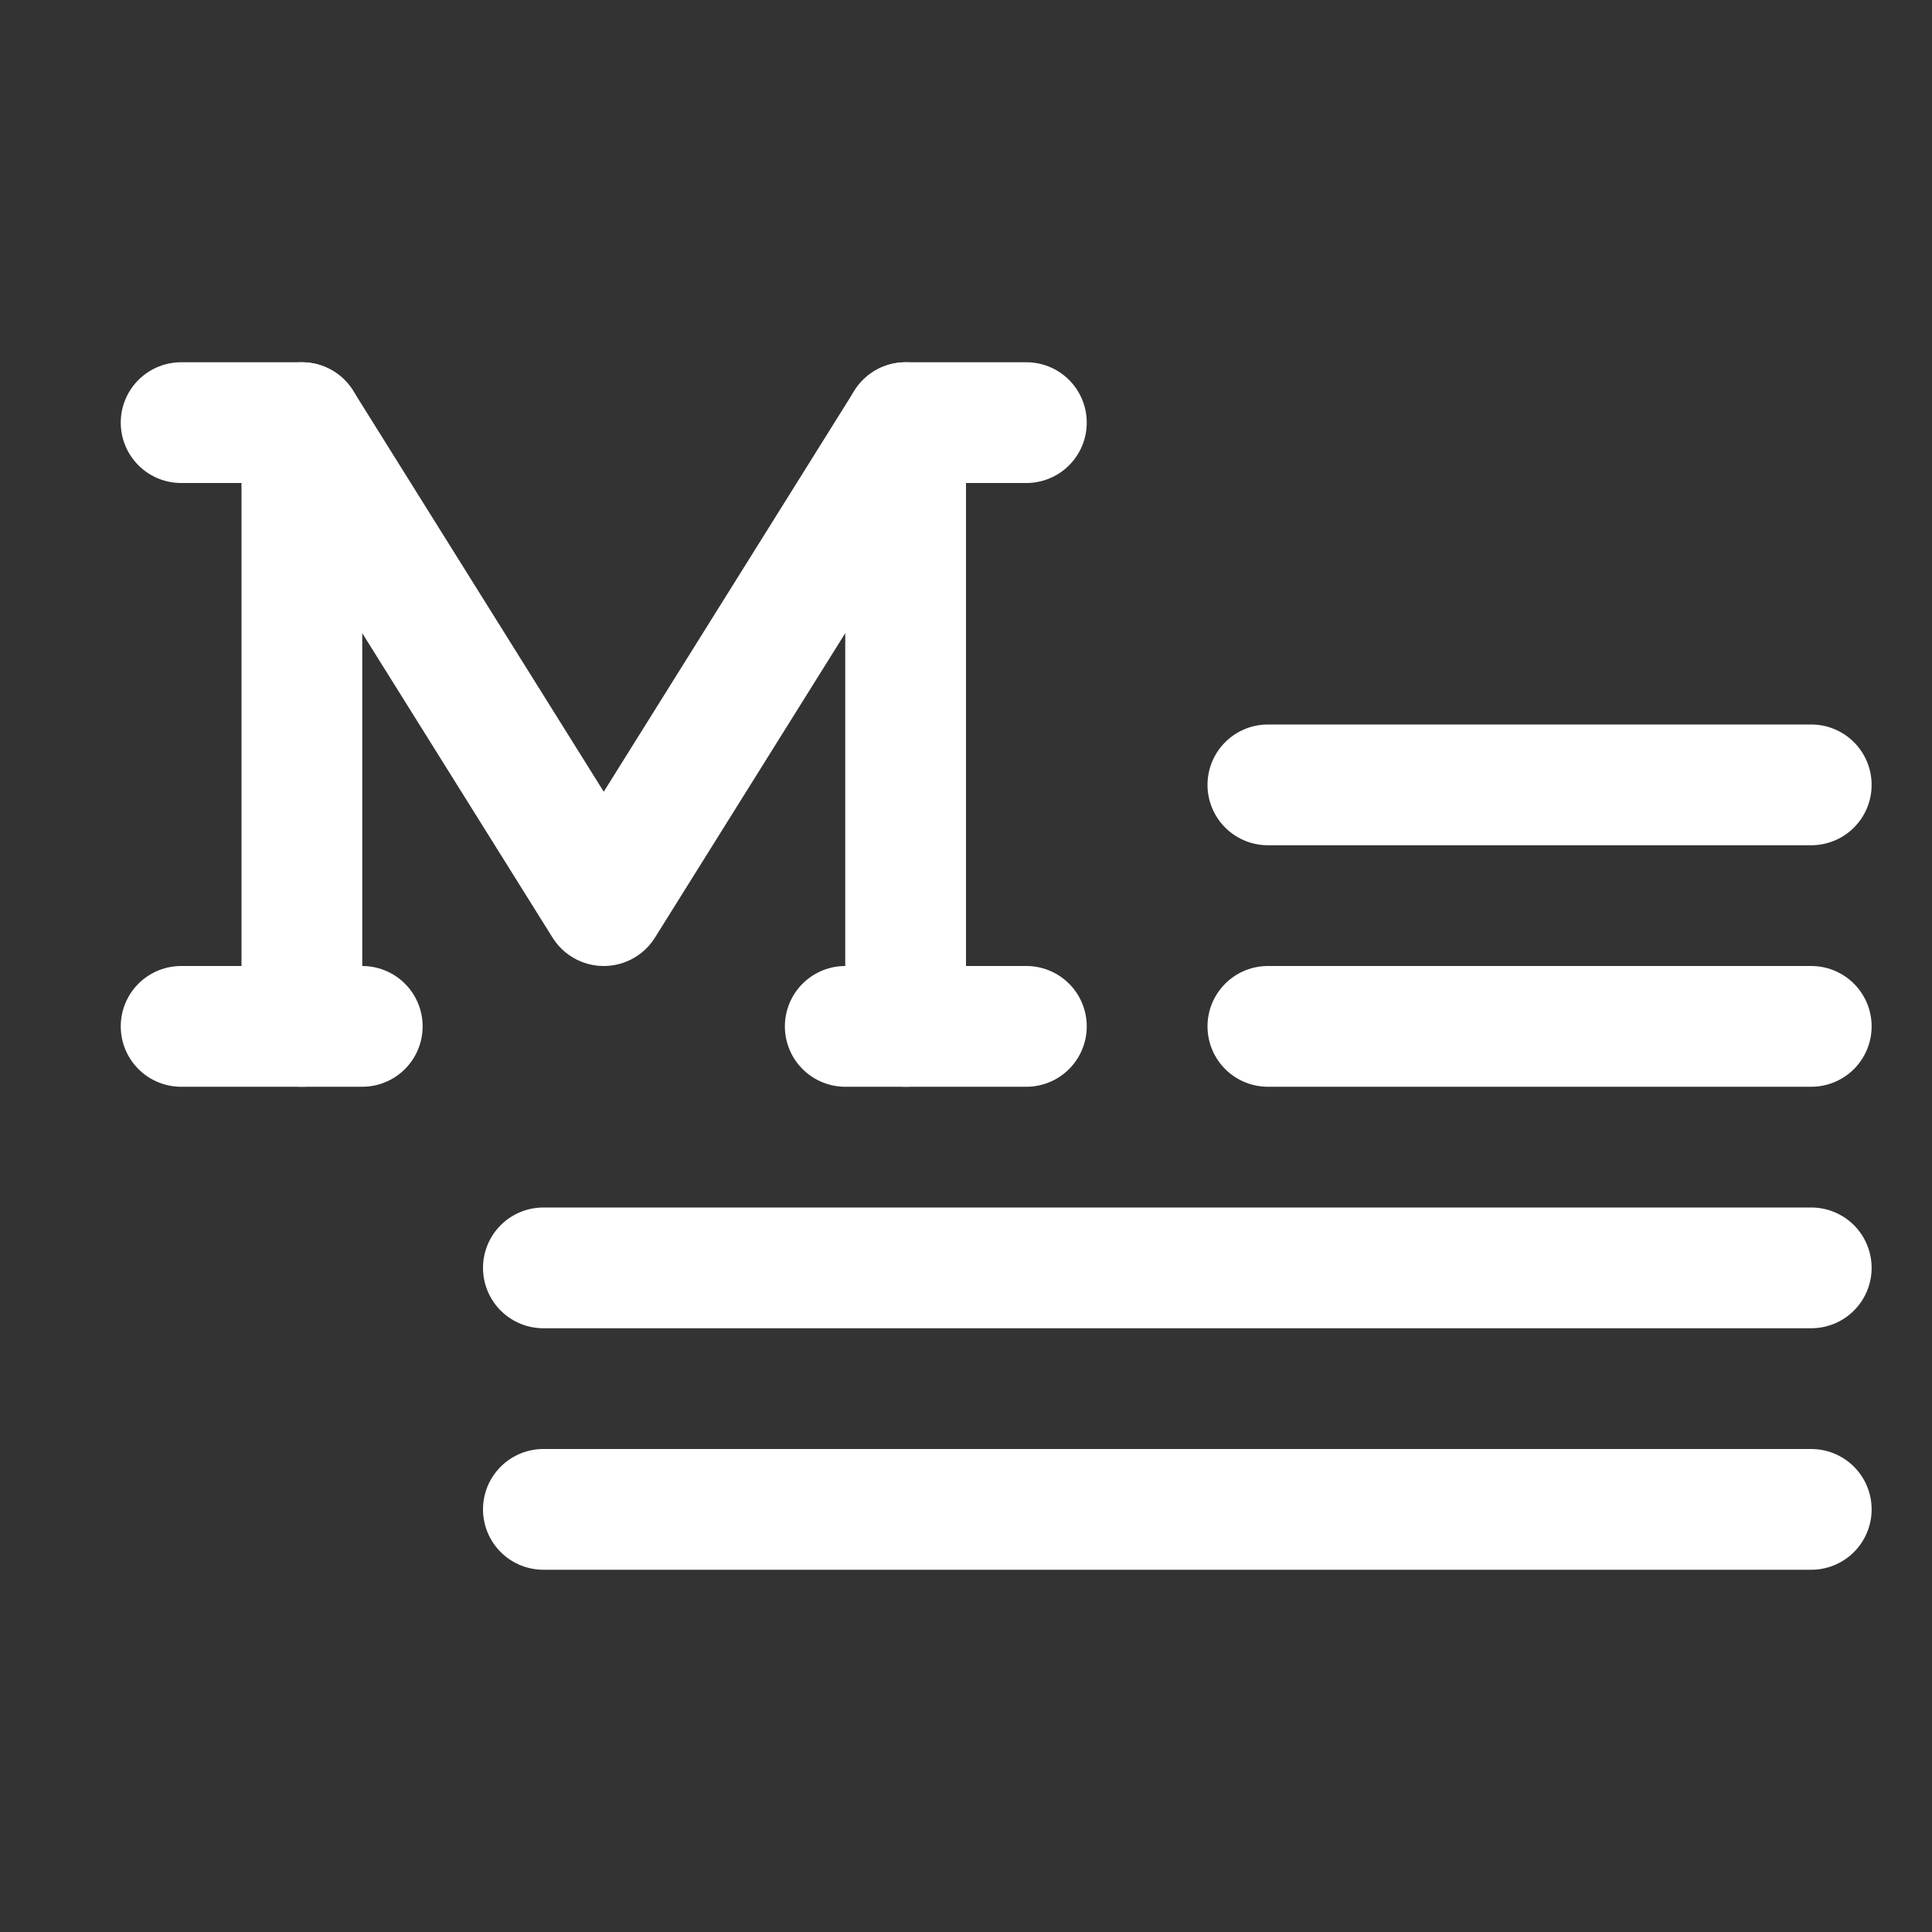
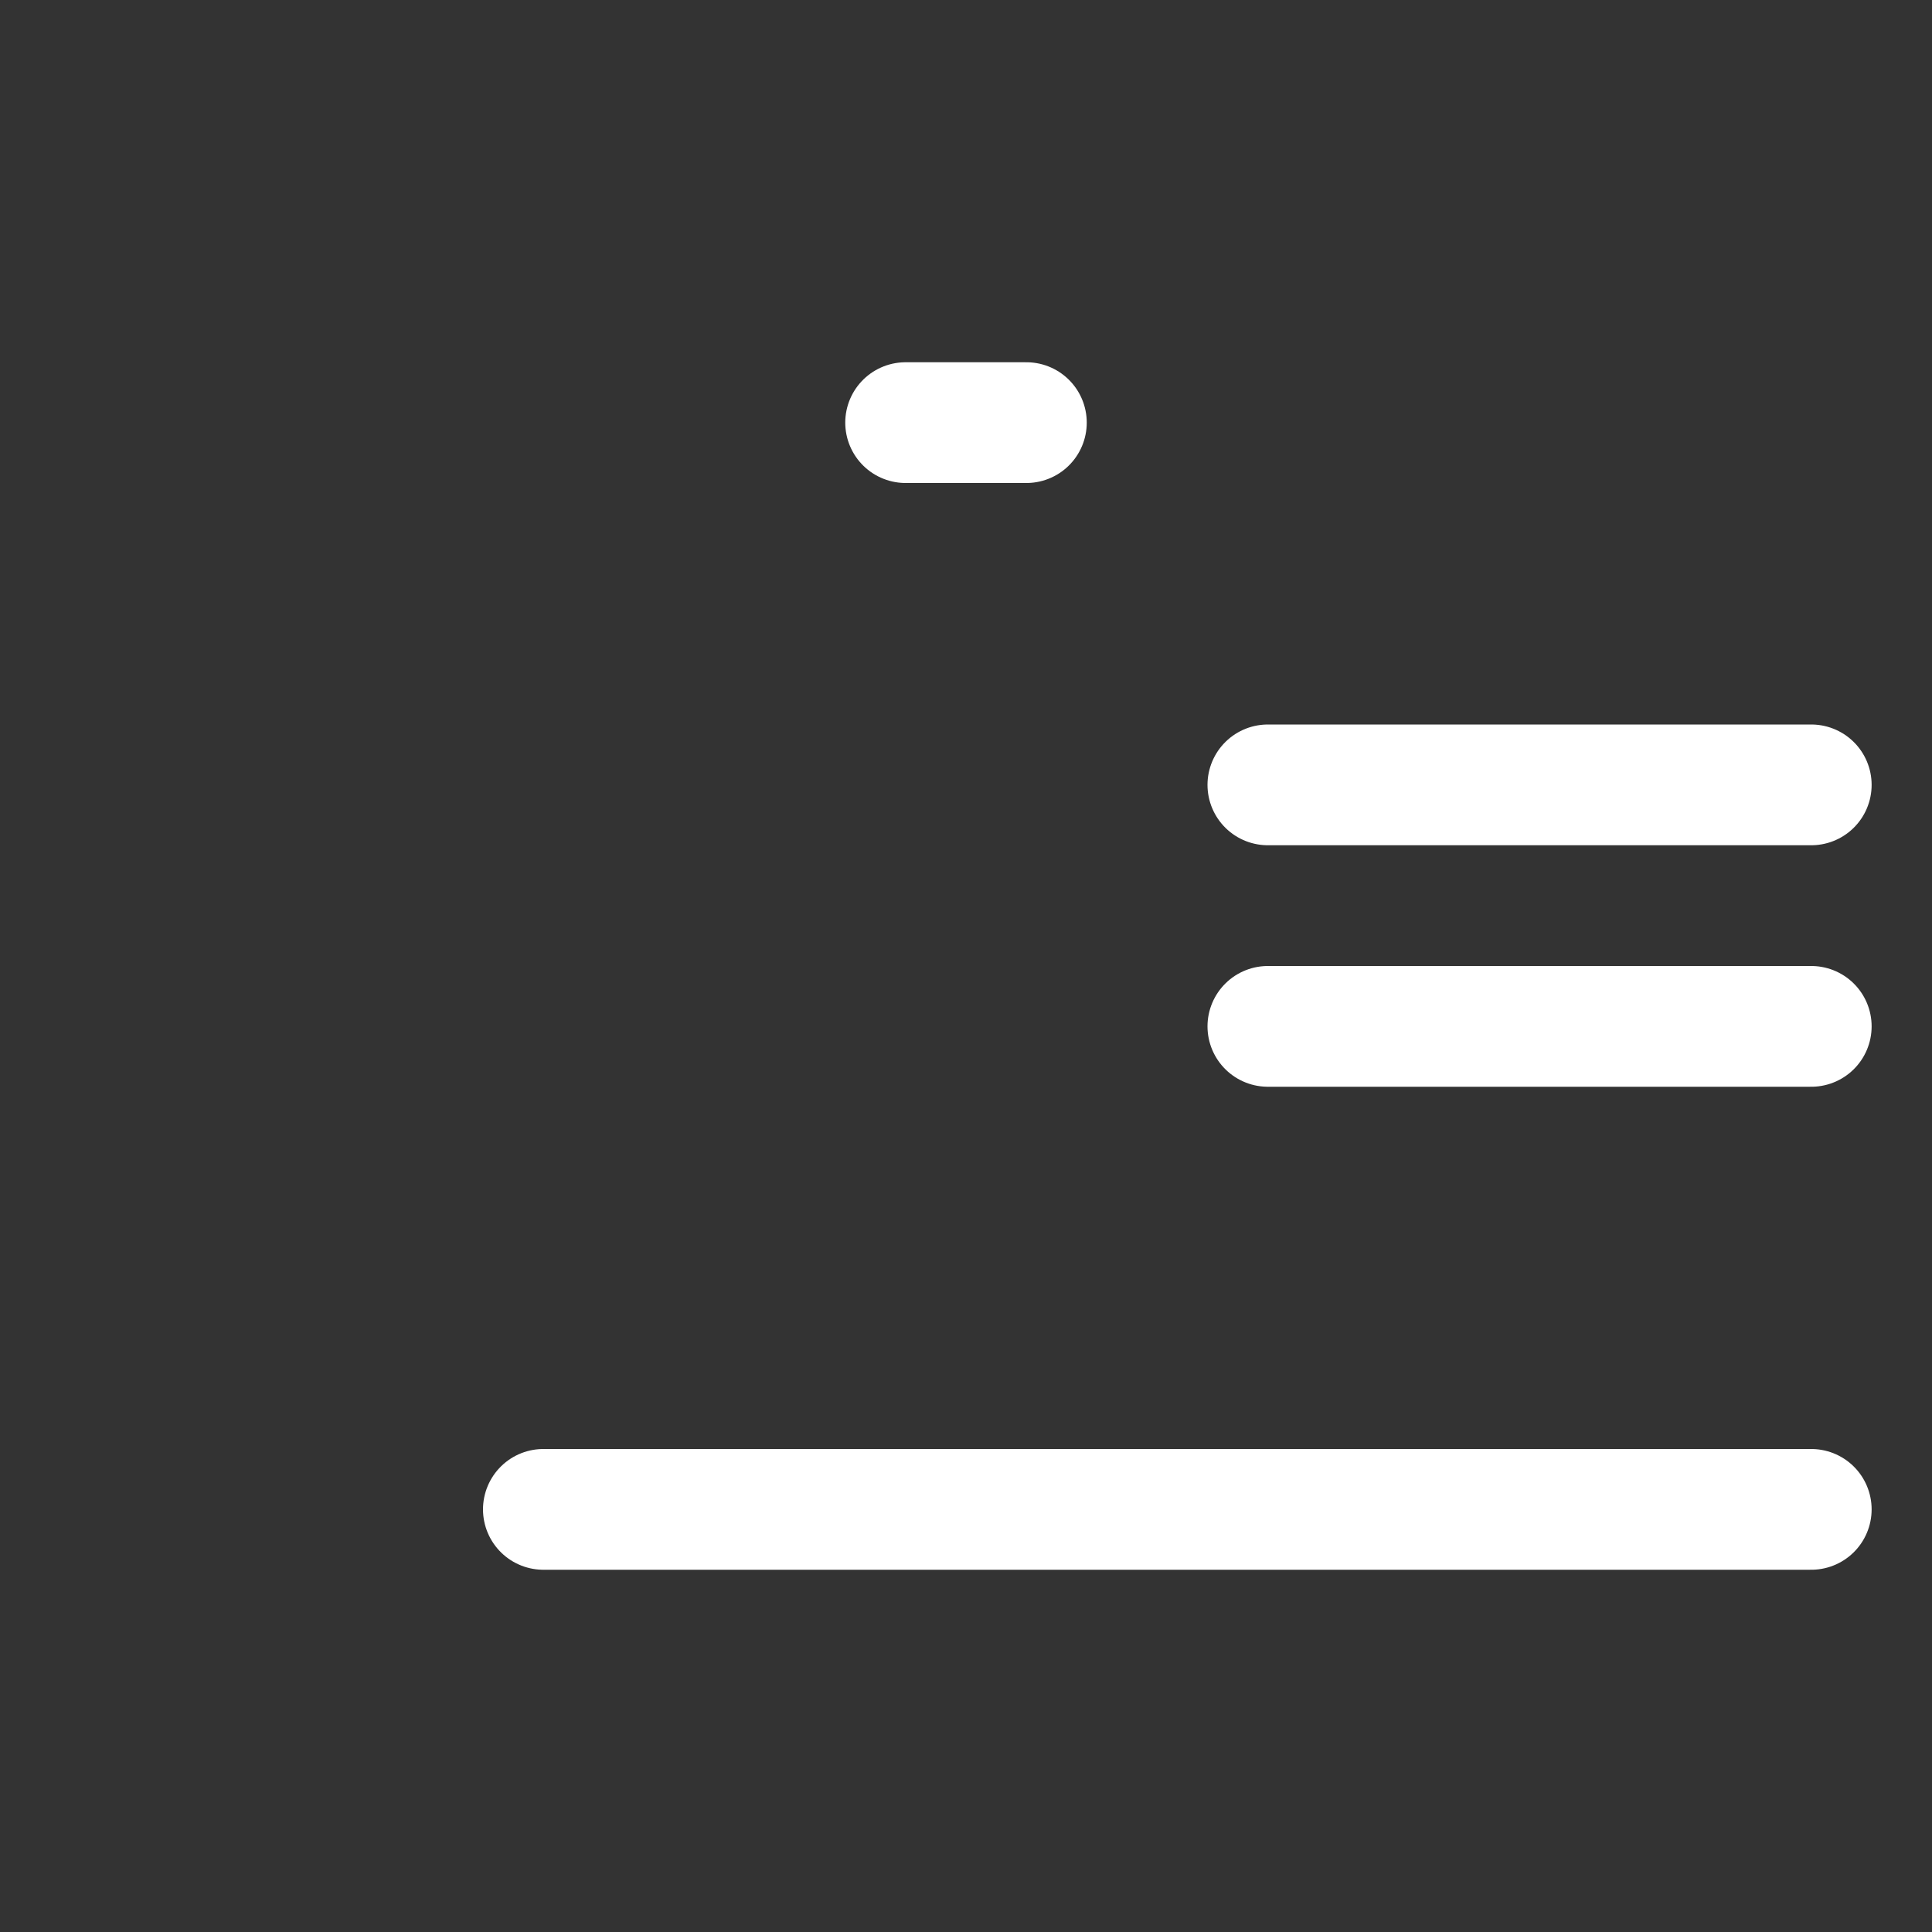
<svg xmlns="http://www.w3.org/2000/svg" width="256" height="256" viewBox="0 0 256 256" fill="none">
  <rect x="0" y="0" width="256" height="256" fill="#333333" stroke="none" />
  <g clip-path="url(#clip0_34_20)">
-     <path d="M24 56H40" stroke="white" stroke-width="16" stroke-linecap="round" stroke-linejoin="round" />
    <path d="M120 56H136" stroke="white" stroke-width="16" stroke-linecap="round" stroke-linejoin="round" />
-     <path d="M24 136H48" stroke="white" stroke-width="16" stroke-linecap="round" stroke-linejoin="round" />
-     <path d="M112 136H136" stroke="white" stroke-width="16" stroke-linecap="round" stroke-linejoin="round" />
    <path d="M168 104H240" stroke="white" stroke-width="16" stroke-linecap="round" stroke-linejoin="round" />
    <path d="M168 136H240" stroke="white" stroke-width="16" stroke-linecap="round" stroke-linejoin="round" />
-     <path d="M72 168H240" stroke="white" stroke-width="16" stroke-linecap="round" stroke-linejoin="round" />
    <path d="M72 200H240" stroke="white" stroke-width="16" stroke-linecap="round" stroke-linejoin="round" />
-     <path d="M40 136V56L80 120L120 56V136" stroke="white" stroke-width="16" stroke-linecap="round" stroke-linejoin="round" />
  </g>
  <defs>
    <clipPath id="clip0_34_20">
      <rect width="256" height="256" fill="white" />
    </clipPath>
  </defs>
</svg>